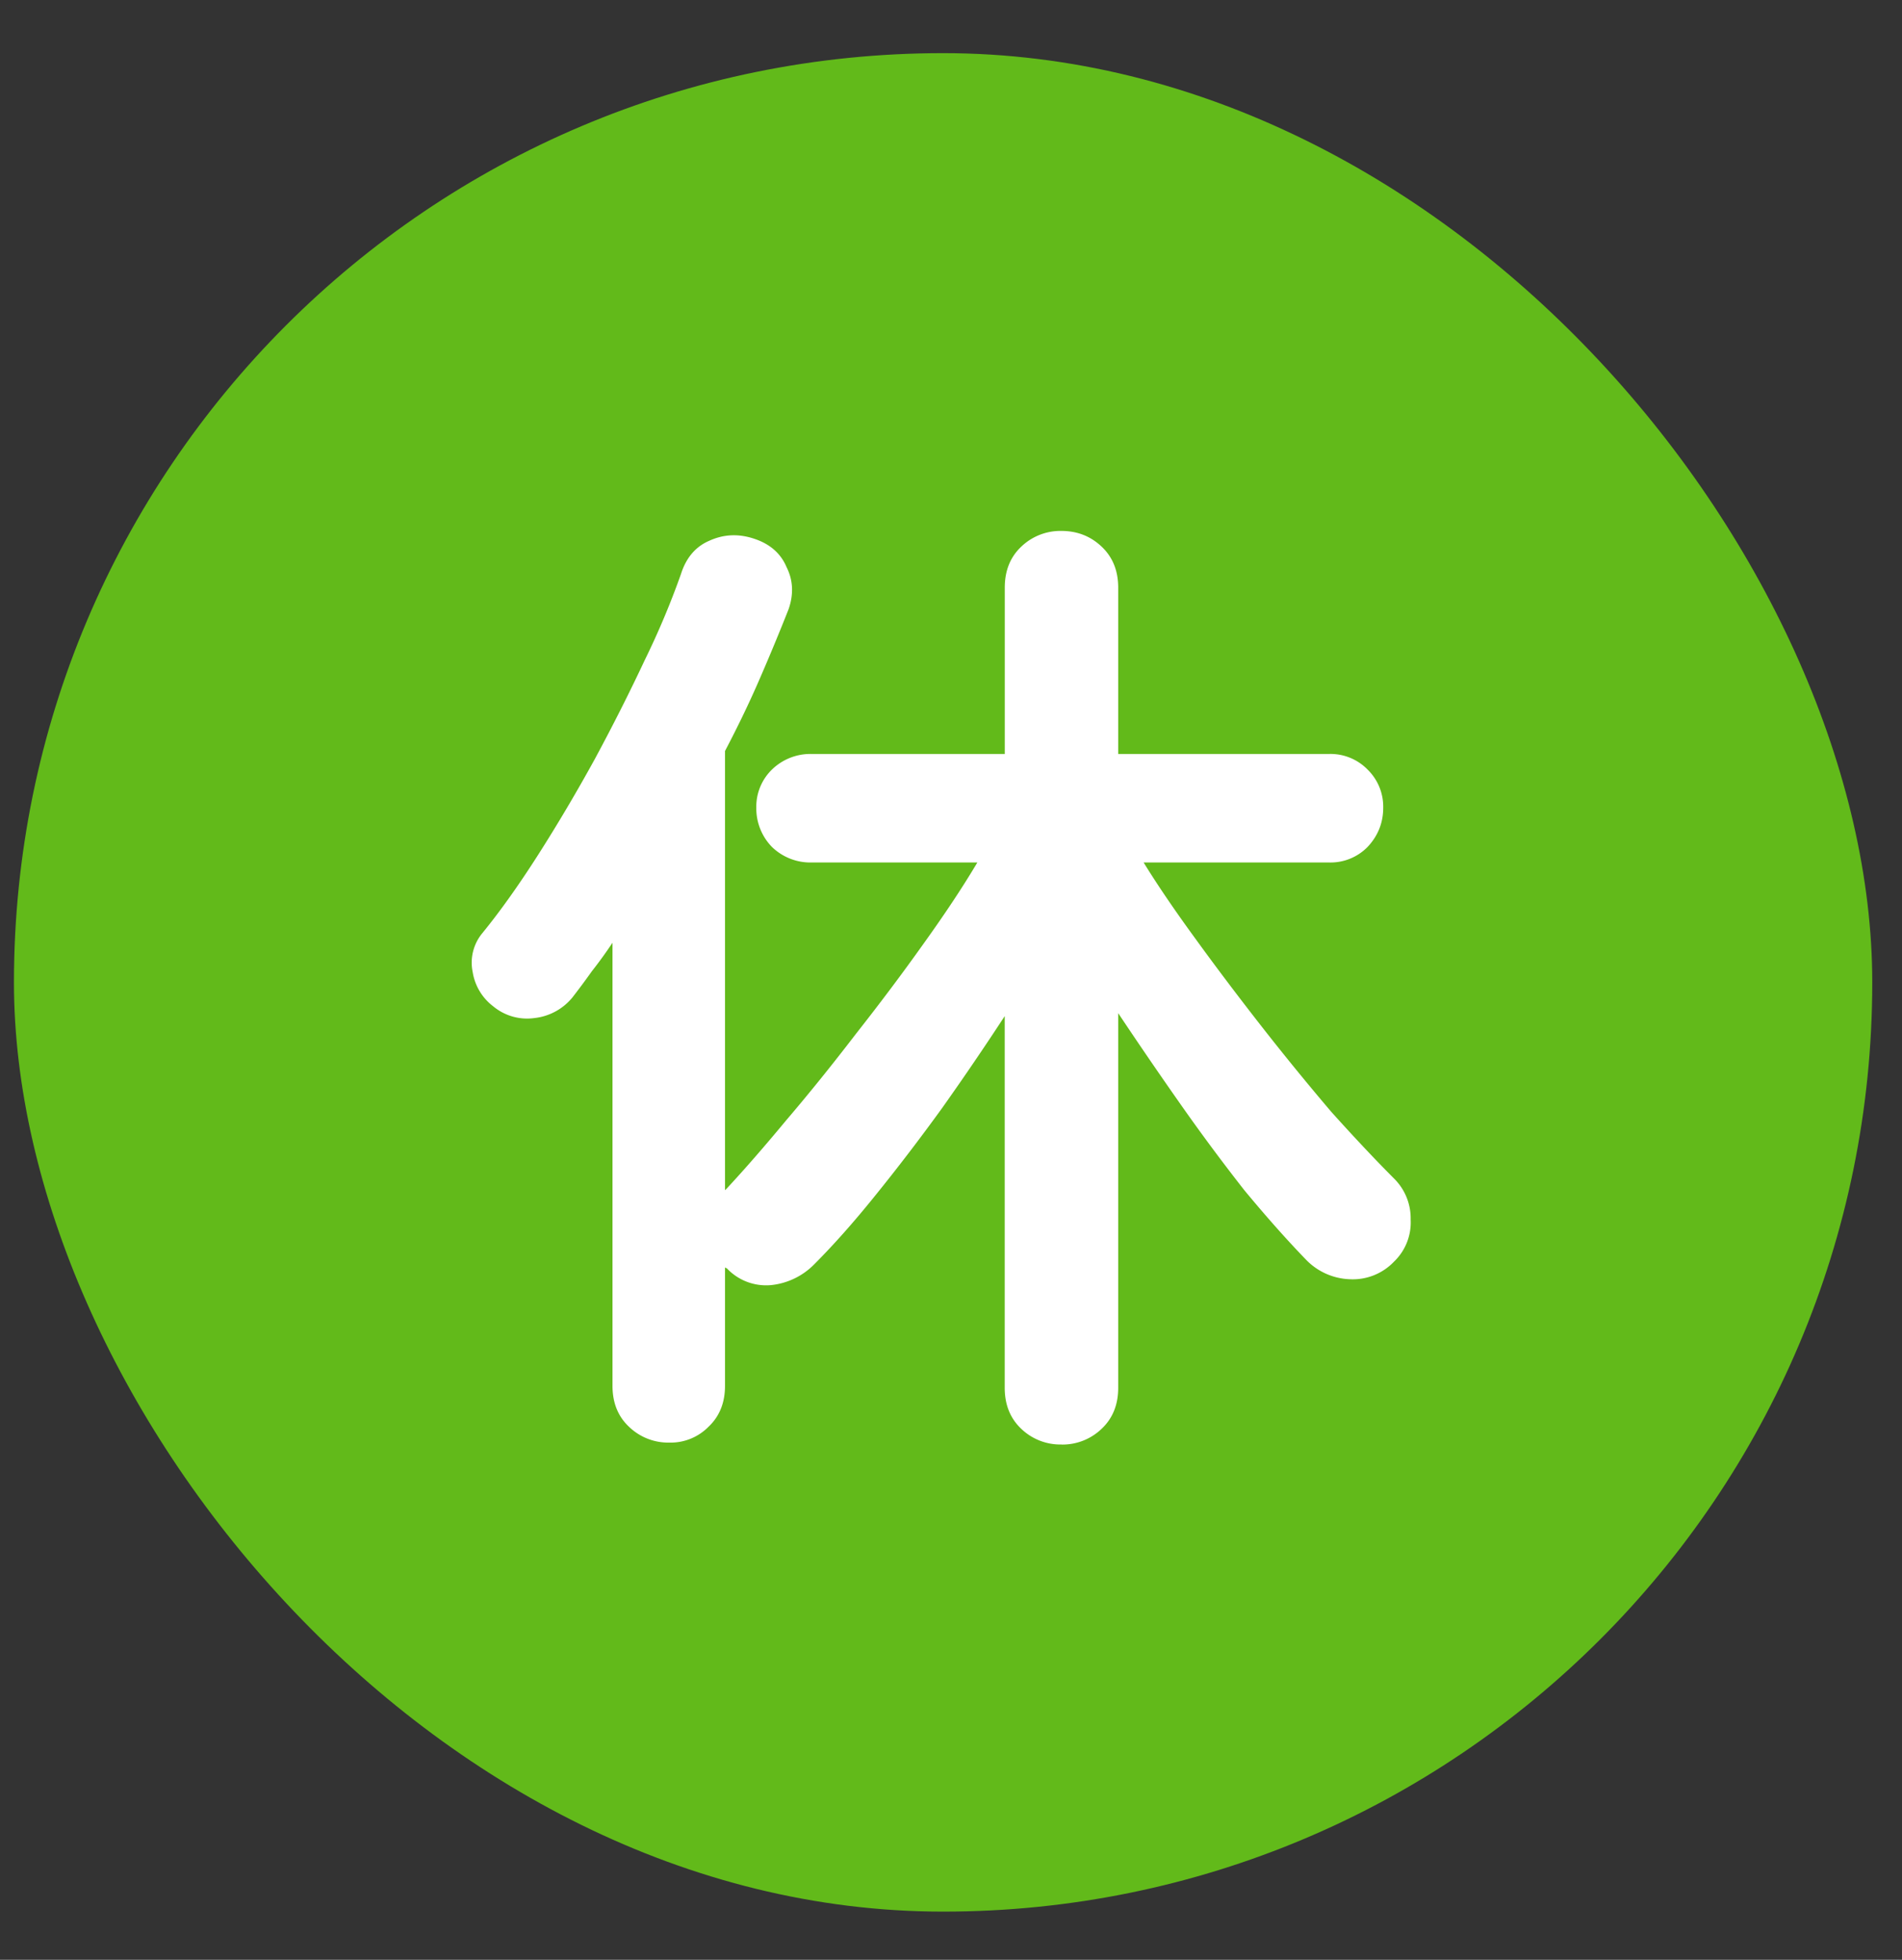
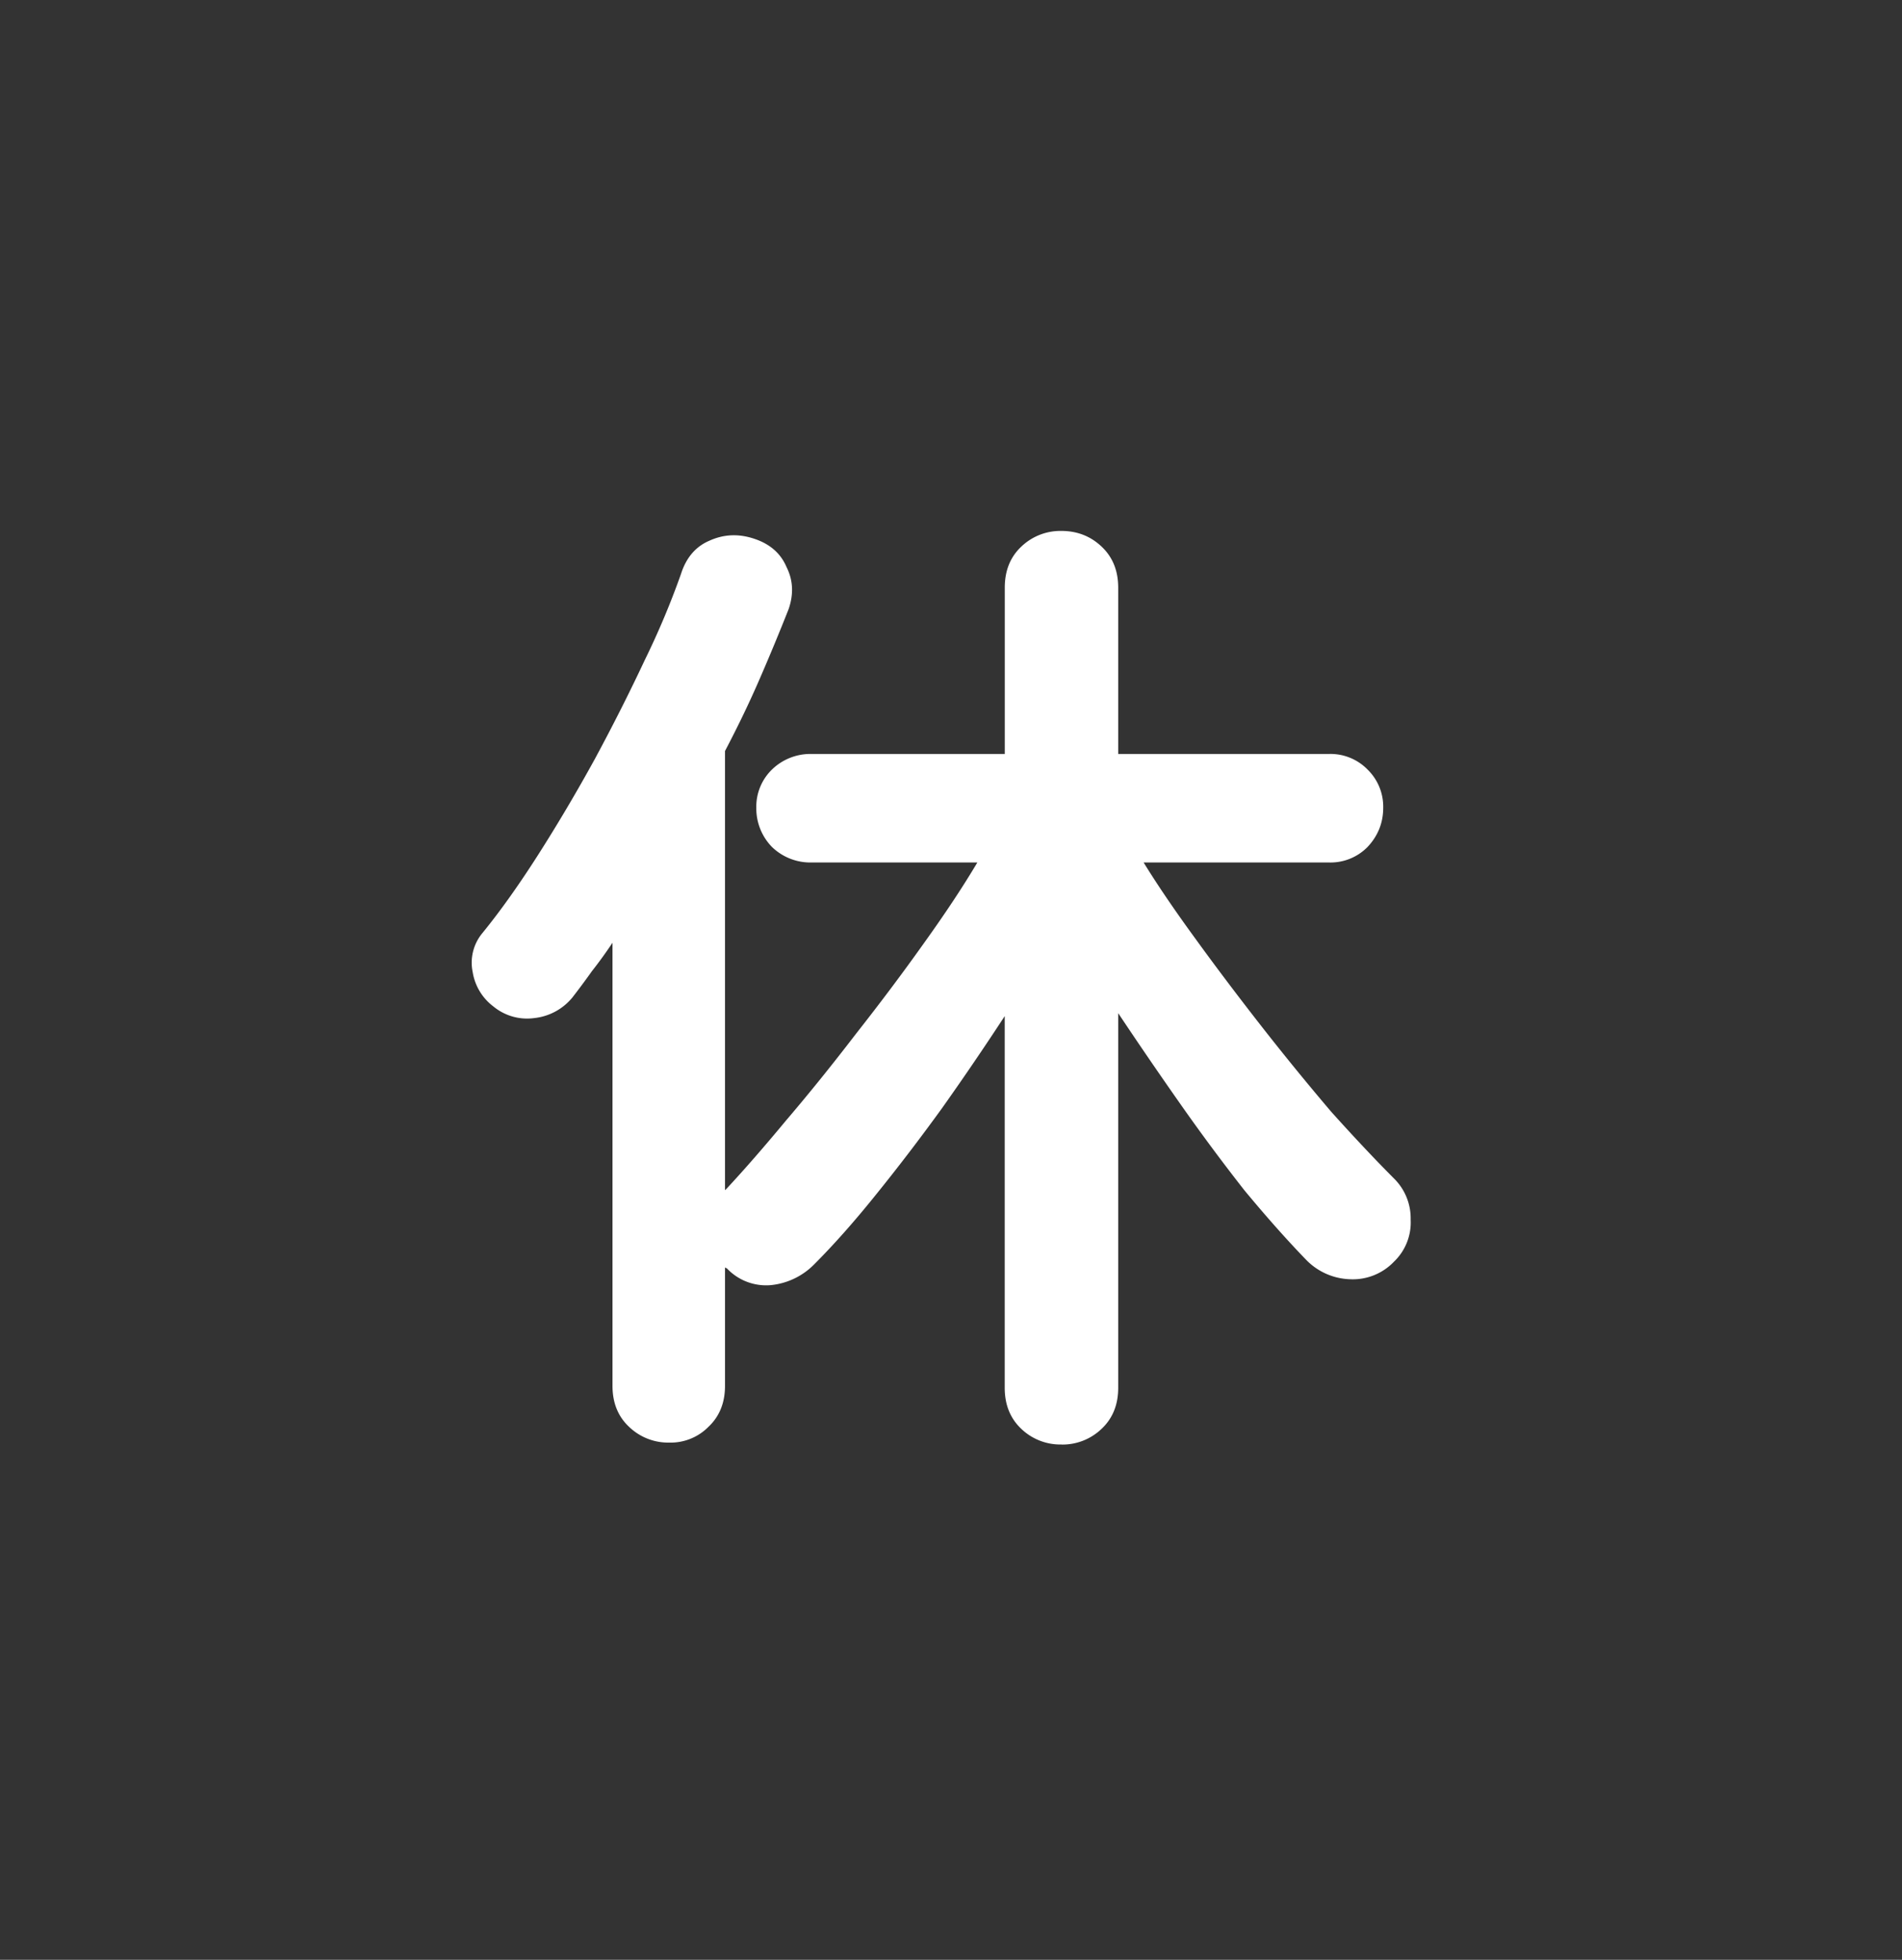
<svg xmlns="http://www.w3.org/2000/svg" width="33" height="34" viewBox="0 0 33 34" fill="none">
  <rect x="0" y="0" width="33" height="34" fill="#333333" stroke="none" />
-   <rect x=".242" y=".922" width="32.242" height="32.242" rx="16.121" fill="#62BA1A" />
  <path d="M18.416 25.06a.98.98 0 01-.695-.27c-.193-.182-.289-.42-.289-.714v-6.448c-.34.52-.701 1.052-1.086 1.595-.385.532-.77 1.035-1.154 1.51-.373.464-.73.866-1.069 1.205a1.224 1.224 0 01-.747.357.935.935 0 01-.763-.289l-.034-.017v2.053c0 .295-.096.532-.289.713a.92.92 0 01-.678.272.979.979 0 01-.696-.272c-.193-.18-.289-.418-.289-.712v-7.688c-.113.17-.232.334-.356.492-.113.159-.226.311-.34.458a.99.99 0 01-.661.357.918.918 0 01-.713-.204.93.93 0 01-.356-.594.802.802 0 01.17-.678c.305-.374.627-.826.967-1.358.339-.532.667-1.086.984-1.663.317-.588.605-1.16.865-1.714a14 14 0 00.628-1.493c.09-.283.255-.476.492-.577.25-.114.51-.125.78-.034.272.09.46.254.56.492.114.226.125.47.035.73a38.78 38.78 0 01-.492 1.187c-.181.419-.385.843-.611 1.273v7.62l.034-.034c.305-.328.65-.724 1.035-1.188.396-.464.797-.962 1.205-1.494.418-.531.809-1.052 1.17-1.56.374-.521.685-.99.934-1.41h-2.885a.958.958 0 01-.679-.27.958.958 0 01-.271-.68.9.9 0 01.271-.662.958.958 0 01.68-.271h3.36v-2.885c0-.294.095-.532.288-.713a.98.98 0 01.695-.271c.272 0 .504.09.696.271.193.181.289.419.289.713v2.885h3.665a.9.9 0 01.662.271.9.9 0 01.271.662c0 .26-.09.487-.271.68a.9.9 0 01-.662.27h-3.224c.237.385.537.827.9 1.324.361.498.746 1.007 1.153 1.528.407.52.81 1.012 1.205 1.476.407.453.77.837 1.086 1.154a.97.97 0 01.289.713.94.94 0 01-.289.73.986.986 0 01-.764.305 1.108 1.108 0 01-.763-.34c-.328-.339-.685-.74-1.07-1.205a35.033 35.033 0 01-1.12-1.51 78.496 78.496 0 01-1.068-1.561v6.5c0 .293-.096.531-.289.712a.979.979 0 01-.696.272z" fill="#fff" />
</svg>